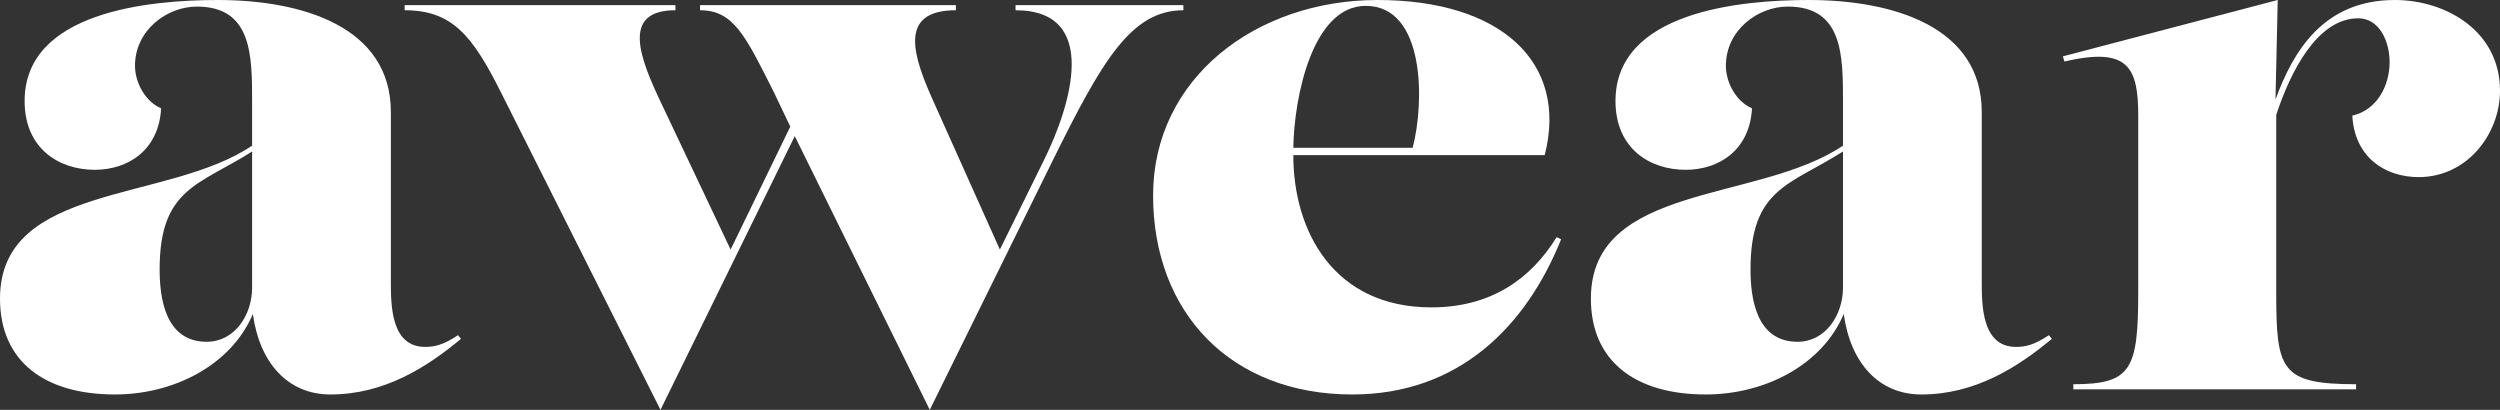
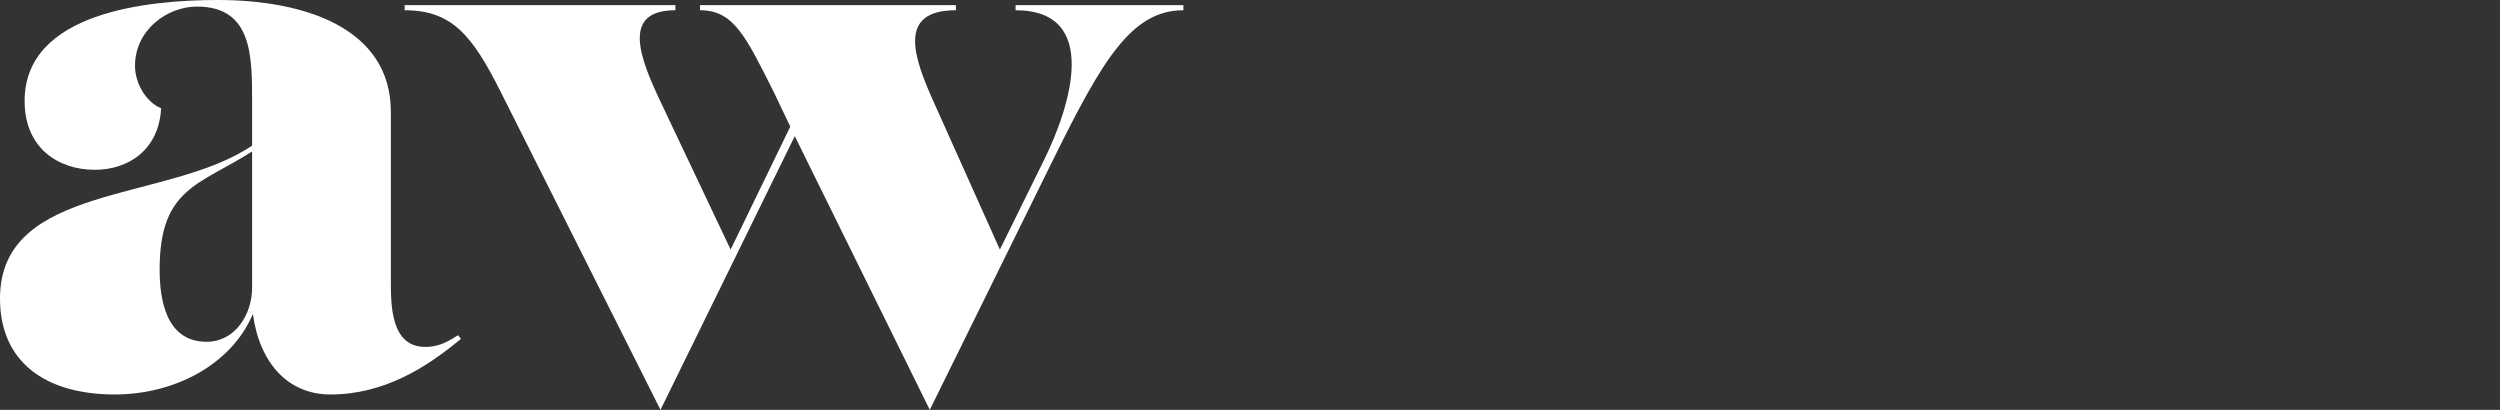
<svg xmlns="http://www.w3.org/2000/svg" width="122" height="20" viewBox="0 0 122 20" fill="none">
  <rect x="0" y="0" width="122" height="20" fill="#333333" stroke="none" />
  <path d="M12.303 7.107C8.19 9.893 0 8.929 0 14.571C0 17.643 2.184 19.25 5.606 19.25C8.481 19.25 11.284 17.821 12.34 15.321C12.667 17.714 14.05 19.25 16.125 19.25C18.746 19.25 20.821 17.929 22.495 16.536L22.35 16.357C21.658 16.821 21.221 16.929 20.748 16.929C19.074 16.929 19.074 14.893 19.074 13.714V5.464C19.074 1.321 14.778 0 10.629 0C7.28 0 1.201 0.571 1.201 4.929C1.201 7.25 2.876 8.286 4.623 8.286C6.261 8.286 7.753 7.321 7.862 5.286C7.098 4.964 6.588 4.036 6.588 3.214C6.588 1.464 8.154 0.321 9.61 0.321C12.303 0.321 12.303 2.714 12.303 4.964V7.107ZM12.303 14.036C12.303 15.357 11.466 16.679 10.083 16.679C8.044 16.679 7.79 14.5 7.79 13.143C7.79 9.179 9.719 9.036 12.303 7.393V14.036Z" fill="white" />
  <path d="M48.794 12.179L45.591 5.036C44.572 2.786 43.771 0.5 46.647 0.5V0.25H34.162V0.5C35.8 0.5 36.382 1.75 37.765 4.5L38.566 6.179L35.654 12.179L32.269 5.036C31.213 2.821 30.303 0.5 32.96 0.5V0.25H19.747V0.5C22.077 0.5 23.06 1.75 24.443 4.5L32.232 20L38.785 6.643L45.373 20L51.379 7.821C53.781 2.964 55.201 0.5 57.749 0.5V0.25H49.559V0.5C53.709 0.5 52.253 5.179 50.942 7.821L48.794 12.179Z" fill="white" />
-   <path d="M75.381 7.571C76.546 3.036 73.234 0 67.228 0C61.294 0 56.271 3.821 56.271 9.536C56.271 15.25 60.057 19.25 65.99 19.25C71.195 19.25 74.471 15.929 76.182 11.679L75.964 11.571C74.69 13.643 72.724 15 69.848 15C65.116 15 63.114 11.321 63.114 7.571H75.381ZM66.645 0.286C69.557 0.286 69.521 5 68.938 7.214H63.114C63.151 4.714 64.061 0.286 66.645 0.286Z" fill="white" />
-   <path d="M89.938 7.107C85.825 9.893 77.635 8.929 77.635 14.571C77.635 17.643 79.819 19.25 83.241 19.25C86.116 19.25 88.919 17.821 89.975 15.321C90.302 17.714 91.685 19.25 93.76 19.25C96.381 19.25 98.456 17.929 100.13 16.536L99.985 16.357C99.293 16.821 98.856 16.929 98.383 16.929C96.709 16.929 96.709 14.893 96.709 13.714V5.464C96.709 1.321 92.413 0 88.264 0C84.915 0 78.836 0.571 78.836 4.929C78.836 7.25 80.51 8.286 82.258 8.286C83.896 8.286 85.388 7.321 85.497 5.286C84.733 4.964 84.223 4.036 84.223 3.214C84.223 1.464 85.789 0.321 87.245 0.321C89.938 0.321 89.938 2.714 89.938 4.964V7.107ZM89.938 14.036C89.938 15.357 89.101 16.679 87.718 16.679C85.679 16.679 85.425 14.5 85.425 13.143C85.425 9.179 87.354 9.036 89.938 7.393V14.036Z" fill="white" />
-   <path d="M111.153 0L100.669 2.75L100.742 3C103.836 2.286 104.346 3.25 104.346 5.643V14.214C104.346 18.036 104.018 18.75 101.179 18.75V19H114.975V18.75C111.262 18.75 111.08 18.036 111.08 14.214V5.607C111.772 3.5 113.082 0.893 115.084 0.893C116.103 0.893 116.613 2 116.613 3.036C116.613 4.143 116.03 5.357 114.793 5.643C114.902 7.679 116.394 8.643 118.032 8.643C120.398 8.643 122 6.536 122 4.429C122 1.5 119.343 0 116.868 0C113.41 0 111.917 2.464 111.044 4.857L111.153 0Z" fill="white" />
</svg>